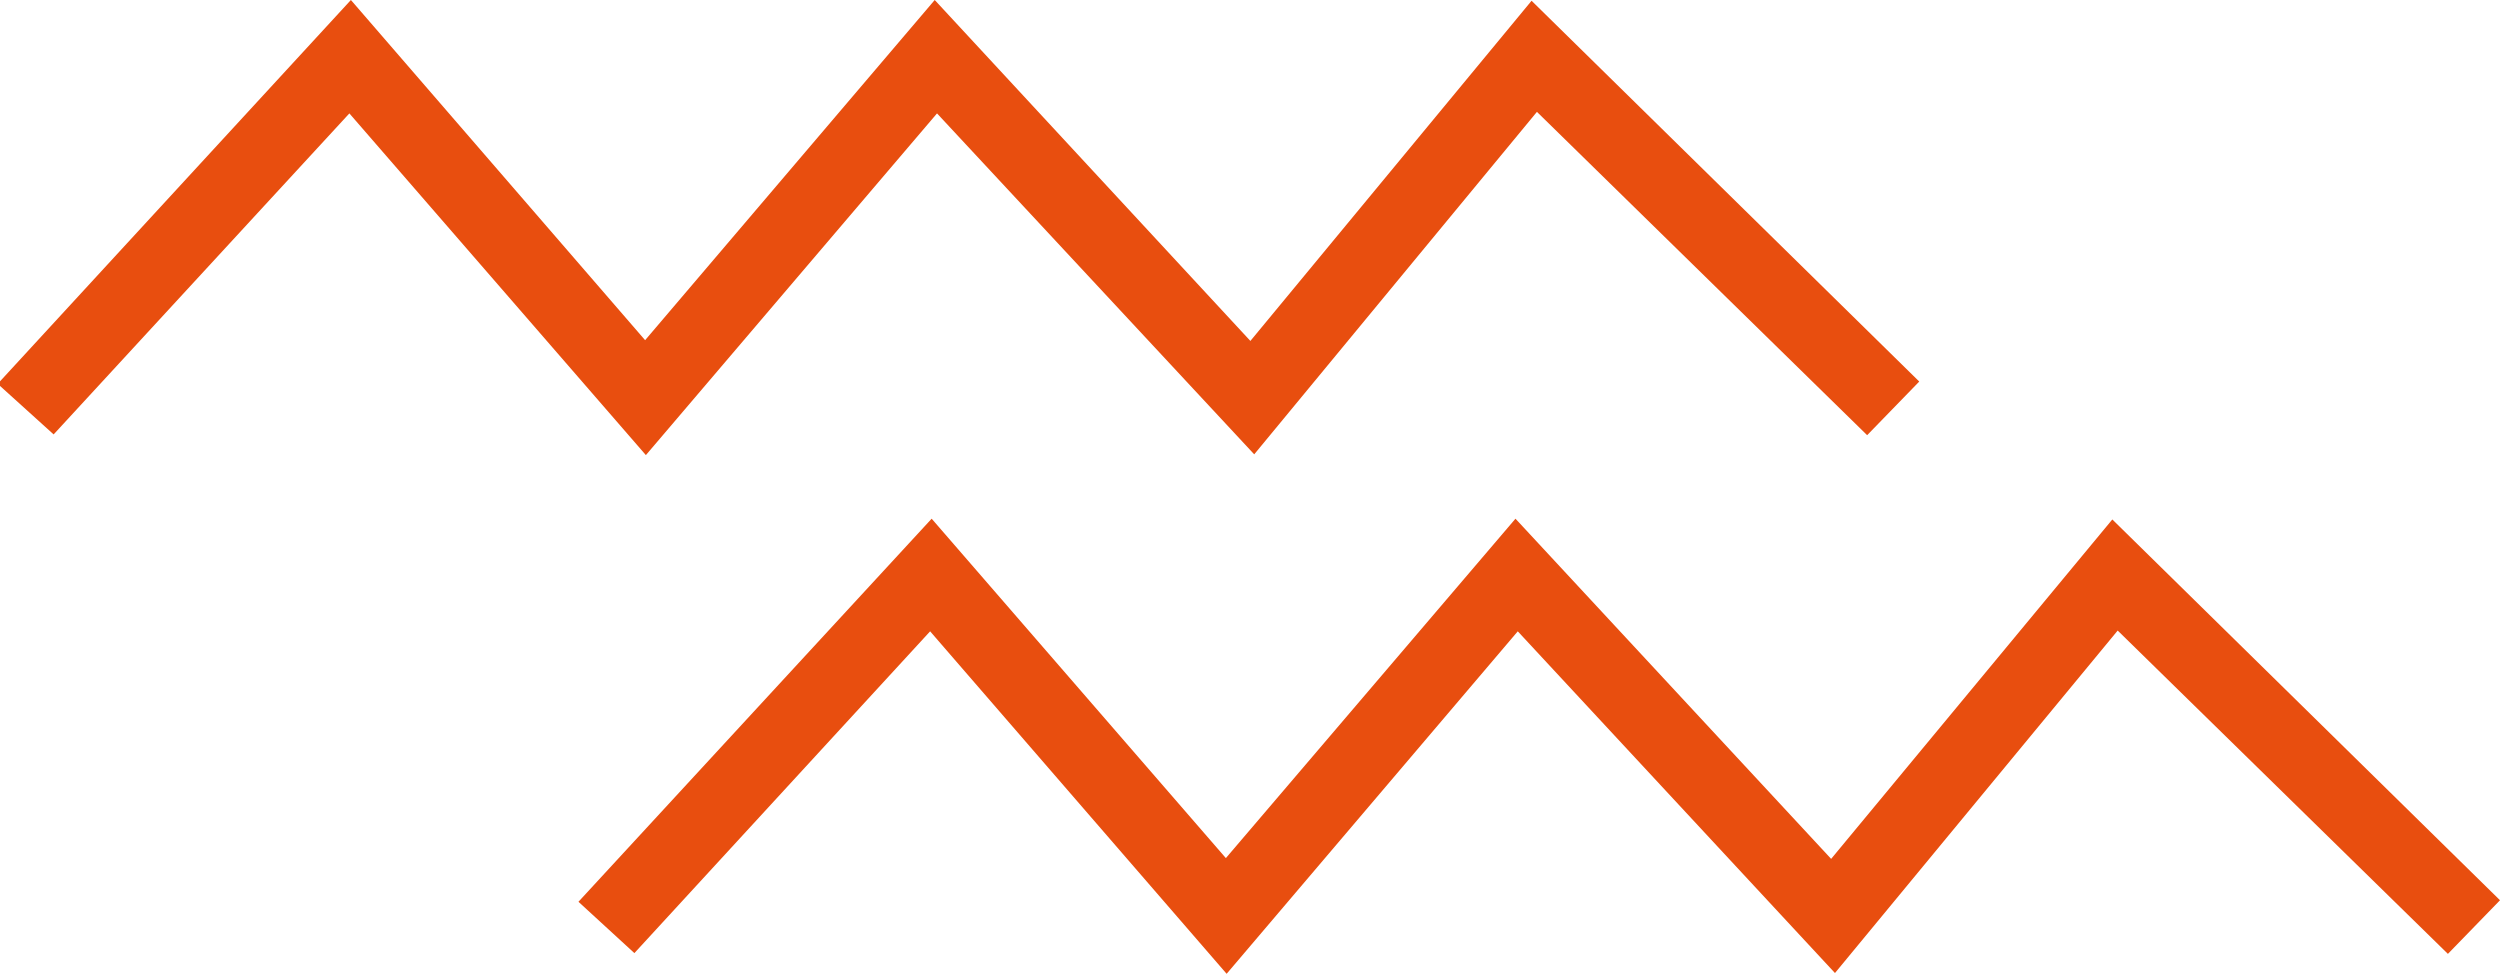
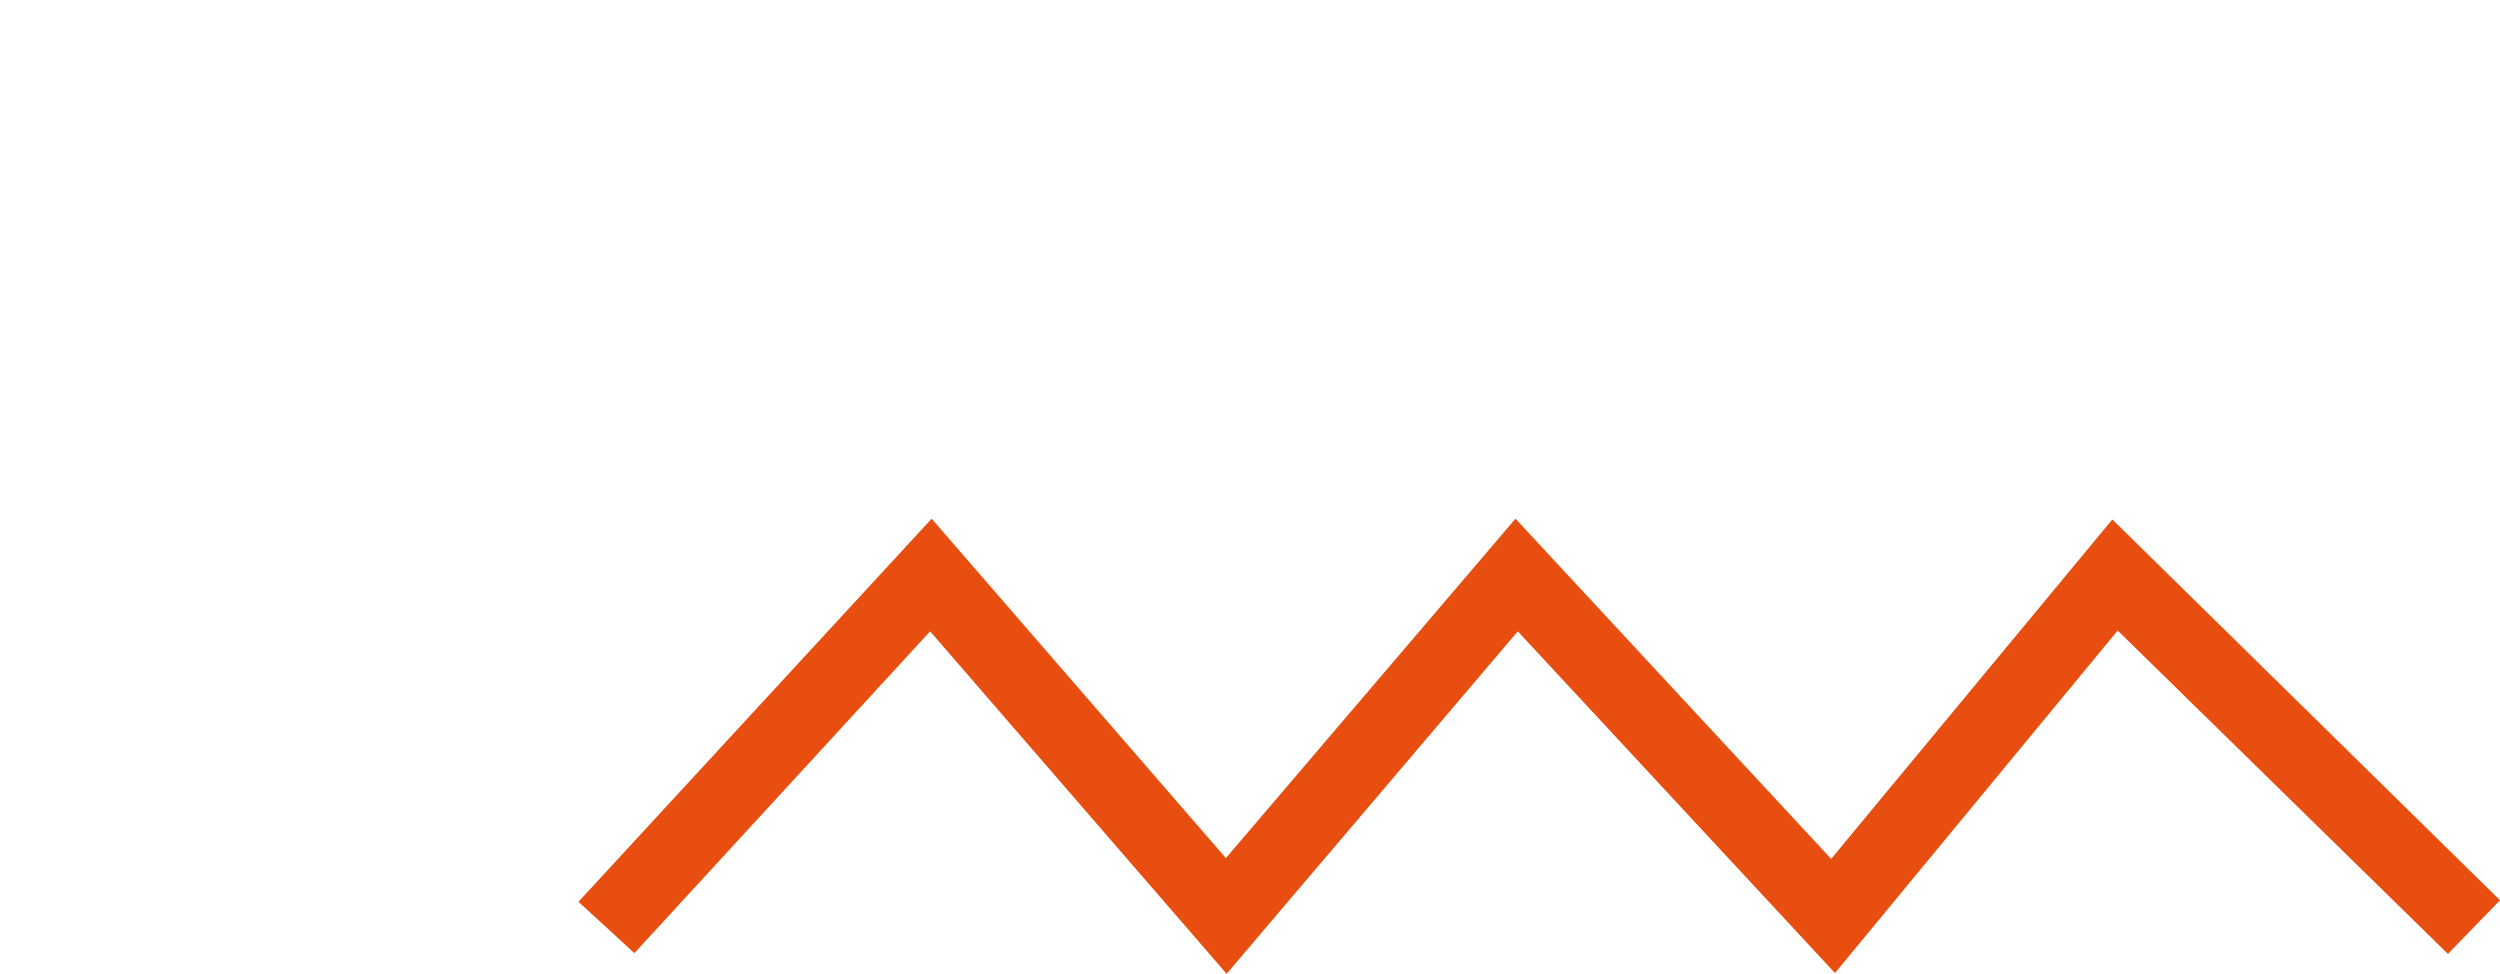
<svg xmlns="http://www.w3.org/2000/svg" version="1.1" id="Layer_1" x="0px" y="0px" width="326.3px" height="127.1px" viewBox="0 0 326.3 127.1" style="enable-background:new 0 0 326.3 127.1;" xml:space="preserve">
  <style type="text/css">
	.st0{clip-path:url(#SVGID_00000051379579361168665100000002786767643350546833_);fill:#FDC308;}
	.st1{clip-path:url(#SVGID_00000051379579361168665100000002786767643350546833_);fill:#E84E0F;}
	.st2{fill:#E84E0F;}
	.st3{clip-path:url(#SVGID_00000052100125302802932110000002886824249776323206_);fill:#E84E0F;}
	.st4{fill:#98383B;}
	.st5{fill:#FDC500;}
	.st6{clip-path:url(#SVGID_00000010289917812550402260000007922932466213091482_);fill:#FDC500;}
	.st7{fill:#FFC400;}
	.st8{clip-path:url(#SVGID_00000117653445925167723230000001053698785421010828_);fill:#FFC400;}
</style>
-   <polygon class="st2" points="84.2,44.4 45.8,0 -0.3,50.1 7,56.7 45.6,14.8 84.3,59.4 122.3,14.8 163.7,59.3 200.6,14.6 243.7,56.8   250.5,49.8 199.9,0.1 163.2,44.5 122,0 " />
  <polygon class="st2" points="160,112 121.6,67.7 75.5,117.7 82.8,124.4 121.4,82.4 160.1,127.1 198.1,82.4 239.5,127 276.4,82.3   319.5,124.5 326.3,117.5 275.7,67.8 239,112.1 197.8,67.7 " />
</svg>